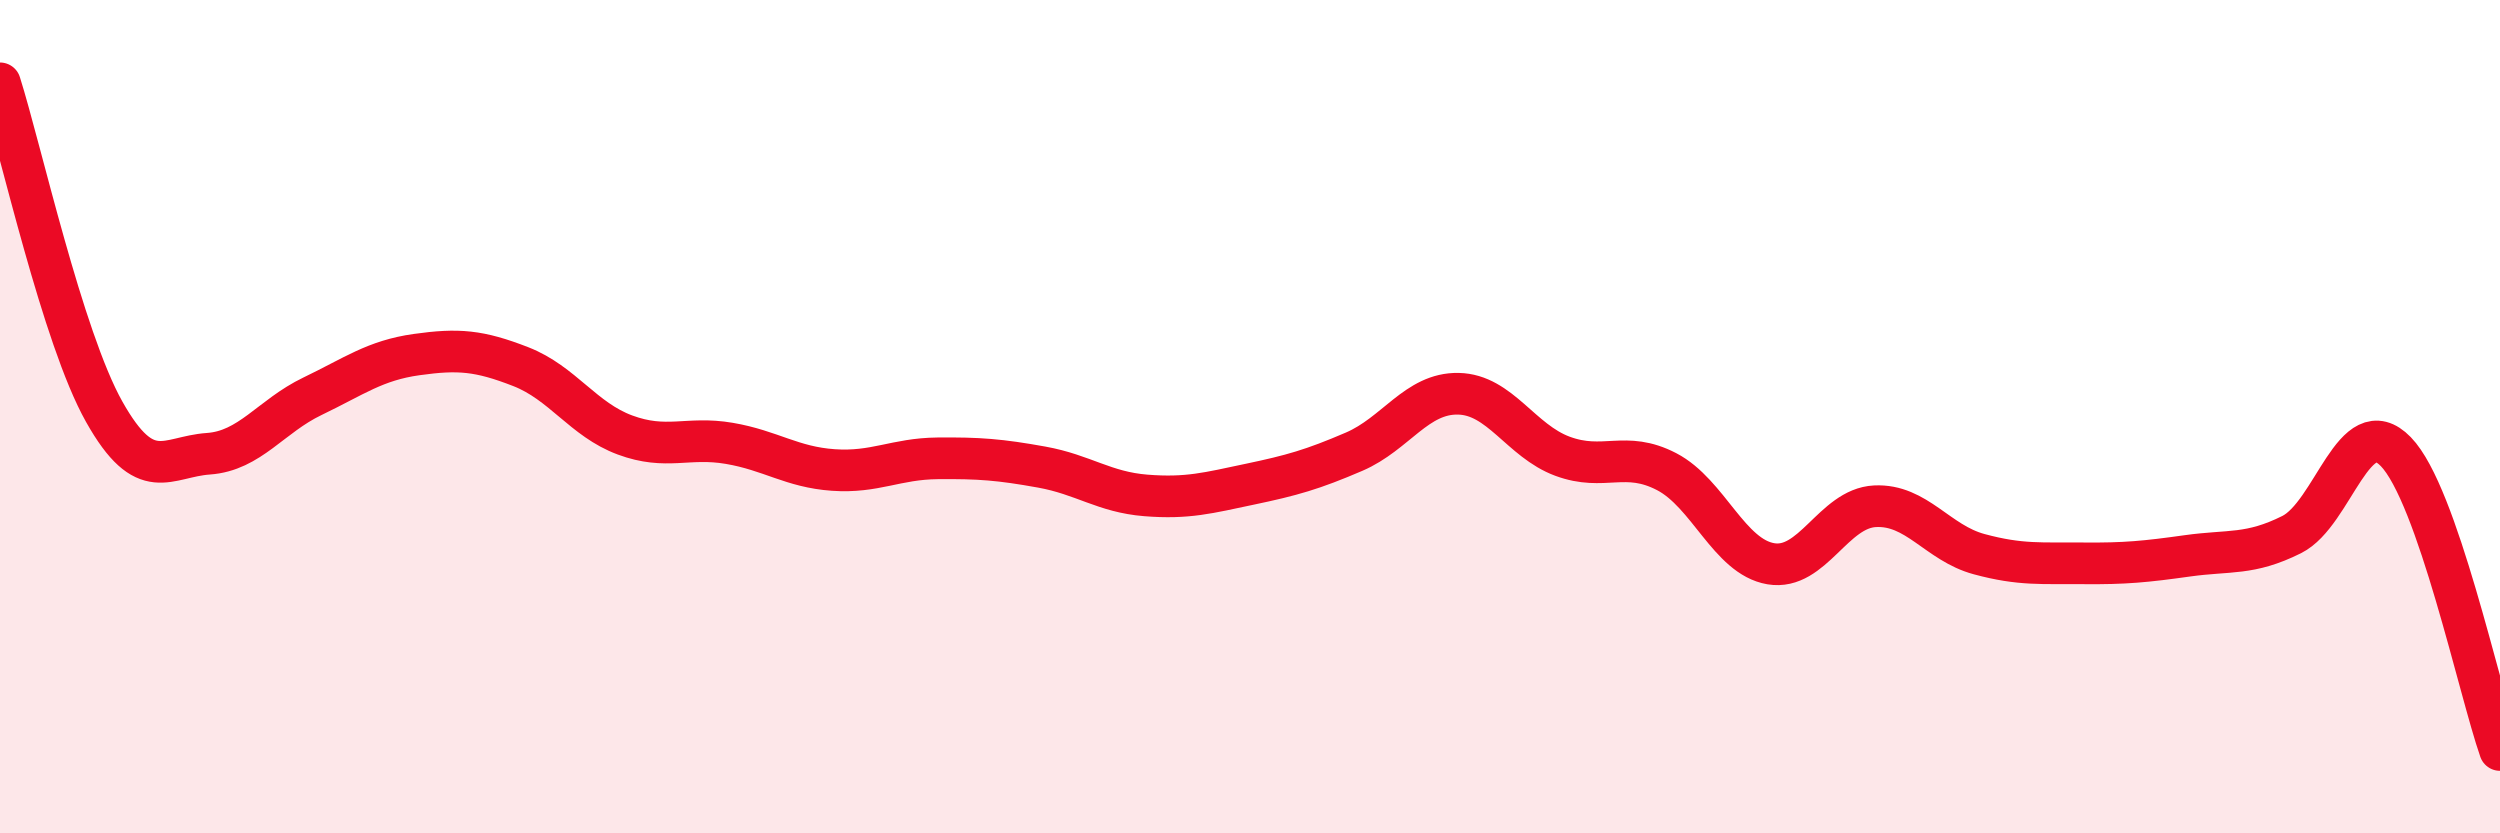
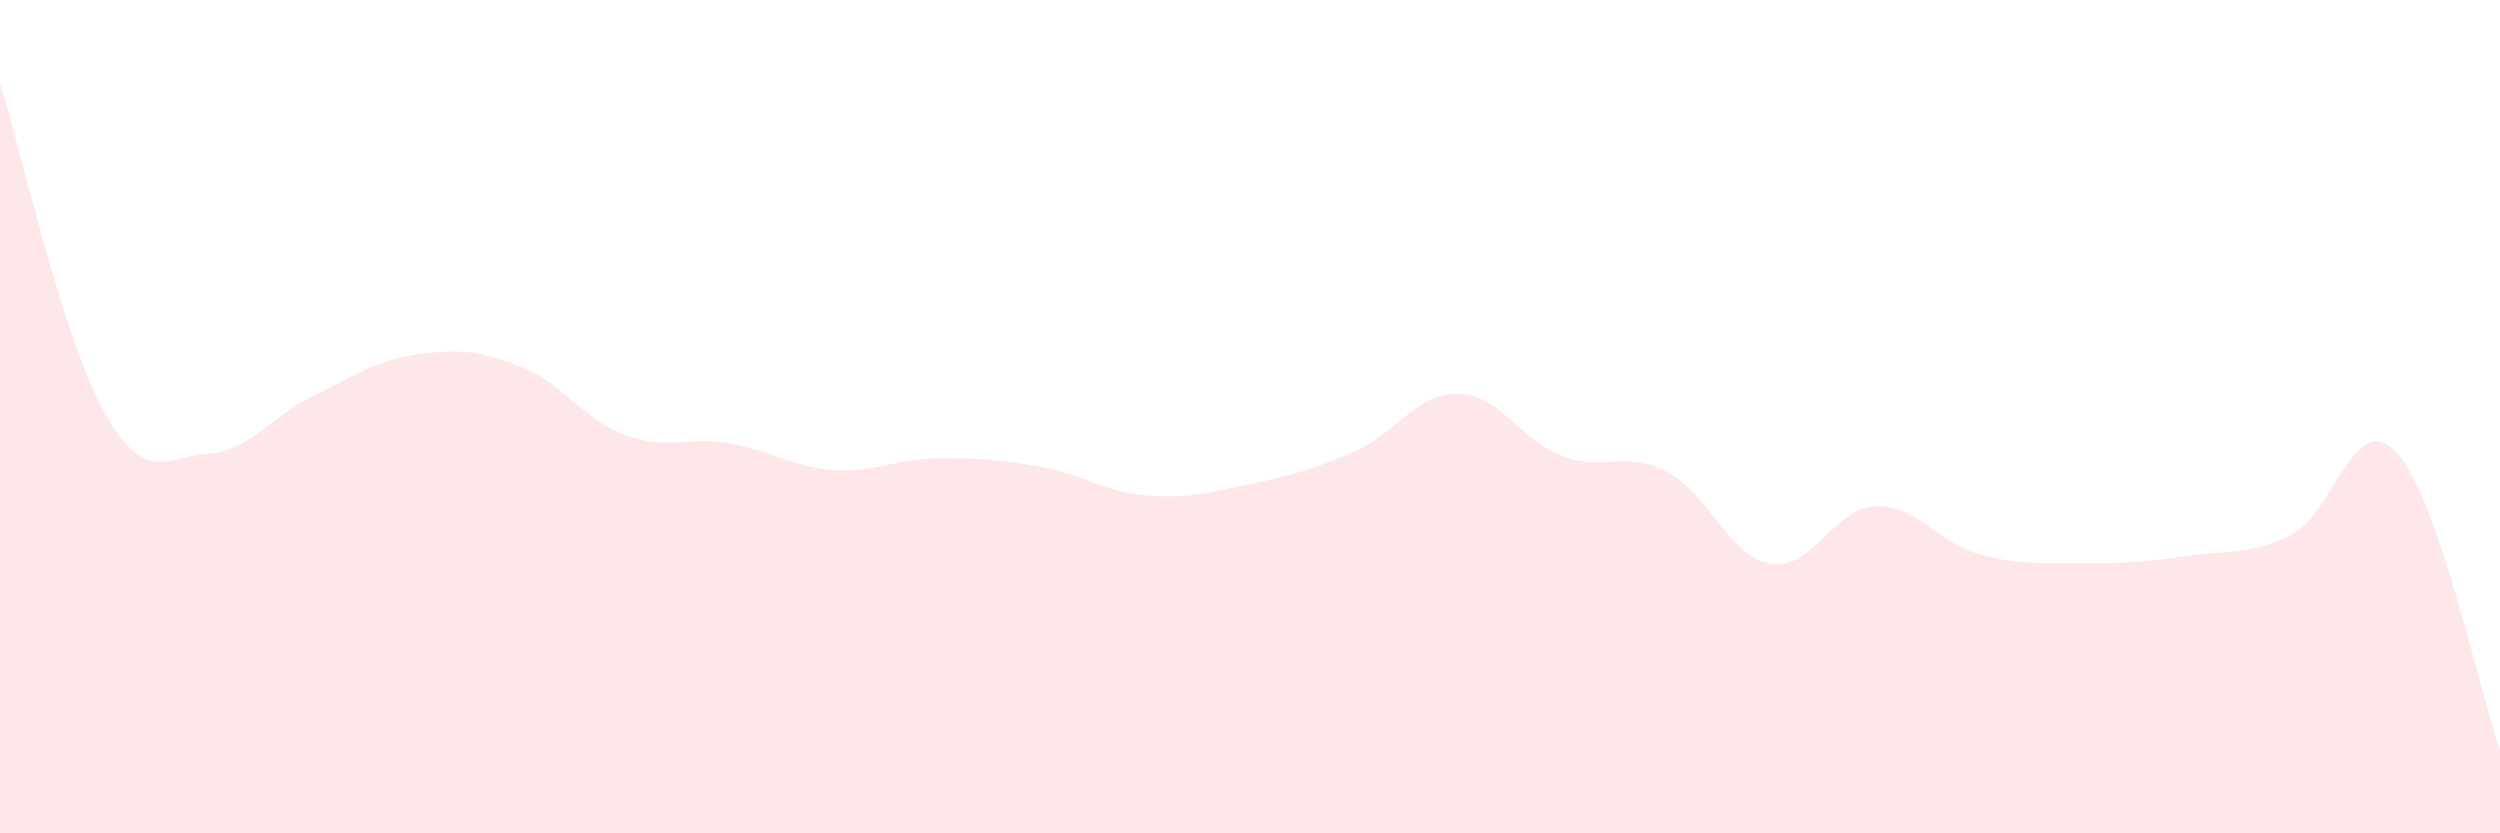
<svg xmlns="http://www.w3.org/2000/svg" width="60" height="20" viewBox="0 0 60 20">
  <path d="M 0,2 C 0.5,3.58 1.5,8.1 2.5,9.88 C 3.5,11.66 4,10.96 5,10.89 C 6,10.82 6.5,9.99 7.5,9.51 C 8.5,9.03 9,8.65 10,8.51 C 11,8.37 11.5,8.41 12.5,8.8 C 13.5,9.19 14,10.07 15,10.44 C 16,10.81 16.5,10.47 17.5,10.64 C 18.5,10.81 19,11.21 20,11.28 C 21,11.35 21.5,11.01 22.5,11 C 23.5,10.99 24,11.03 25,11.21 C 26,11.39 26.5,11.81 27.5,11.89 C 28.5,11.97 29,11.83 30,11.62 C 31,11.41 31.5,11.27 32.5,10.84 C 33.5,10.41 34,9.43 35,9.45 C 36,9.47 36.5,10.58 37.5,10.95 C 38.5,11.32 39,10.8 40,11.32 C 41,11.84 41.5,13.36 42.5,13.53 C 43.5,13.7 44,12.2 45,12.15 C 46,12.1 46.5,13.03 47.5,13.3 C 48.5,13.57 49,13.51 50,13.52 C 51,13.53 51.5,13.48 52.5,13.34 C 53.5,13.2 54,13.33 55,12.83 C 56,12.33 56.5,9.81 57.5,10.84 C 58.5,11.87 59.5,16.57 60,18L60 20L0 20Z" fill="#EB0A25" opacity="0.1" stroke-linecap="round" stroke-linejoin="round" />
-   <path d="M 0,2 C 0.5,3.58 1.5,8.1 2.5,9.88 C 3.5,11.66 4,10.96 5,10.89 C 6,10.82 6.5,9.99 7.5,9.51 C 8.5,9.03 9,8.65 10,8.51 C 11,8.37 11.5,8.41 12.5,8.8 C 13.5,9.19 14,10.07 15,10.44 C 16,10.81 16.5,10.47 17.5,10.64 C 18.5,10.81 19,11.21 20,11.28 C 21,11.35 21.5,11.01 22.5,11 C 23.5,10.99 24,11.03 25,11.21 C 26,11.39 26.5,11.81 27.5,11.89 C 28.5,11.97 29,11.83 30,11.62 C 31,11.41 31.5,11.27 32.5,10.84 C 33.5,10.41 34,9.43 35,9.45 C 36,9.47 36.5,10.58 37.5,10.95 C 38.5,11.32 39,10.8 40,11.32 C 41,11.84 41.5,13.36 42.5,13.53 C 43.5,13.7 44,12.2 45,12.15 C 46,12.1 46.5,13.03 47.5,13.3 C 48.5,13.57 49,13.51 50,13.52 C 51,13.53 51.5,13.48 52.5,13.34 C 53.5,13.2 54,13.33 55,12.83 C 56,12.33 56.5,9.81 57.5,10.84 C 58.5,11.87 59.5,16.57 60,18" stroke="#EB0A25" stroke-width="1" fill="none" stroke-linecap="round" stroke-linejoin="round" />
</svg>